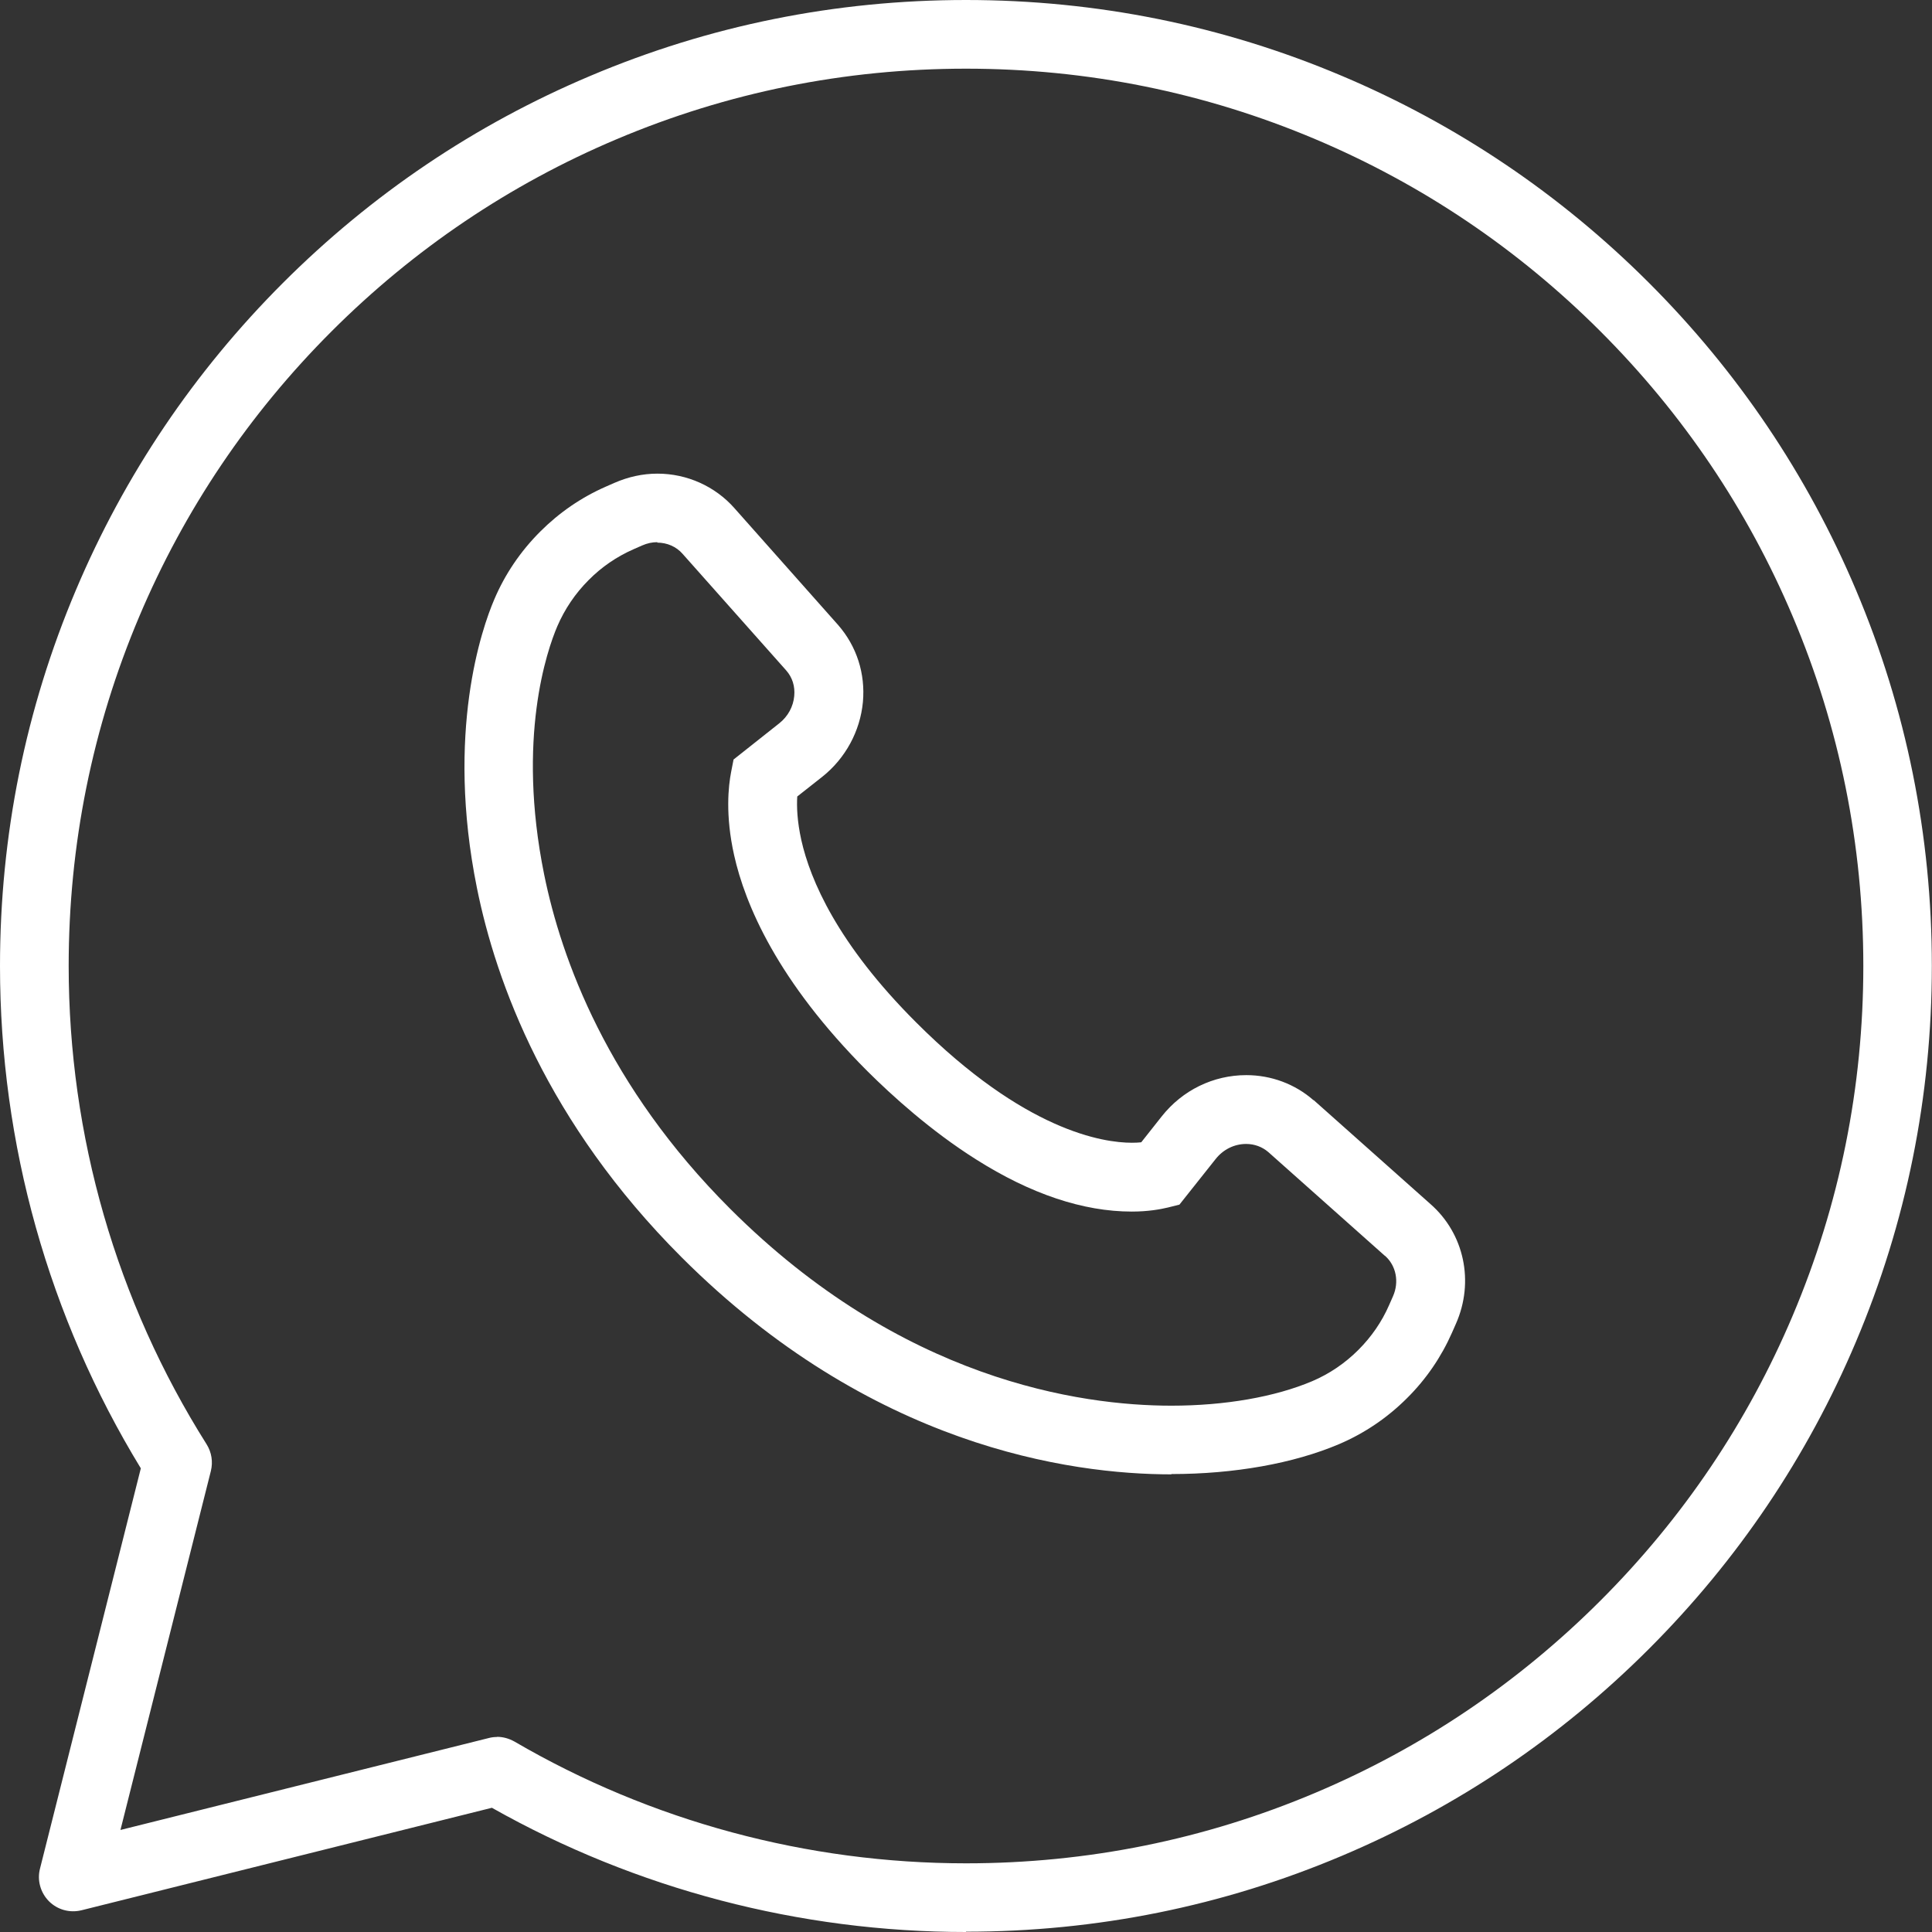
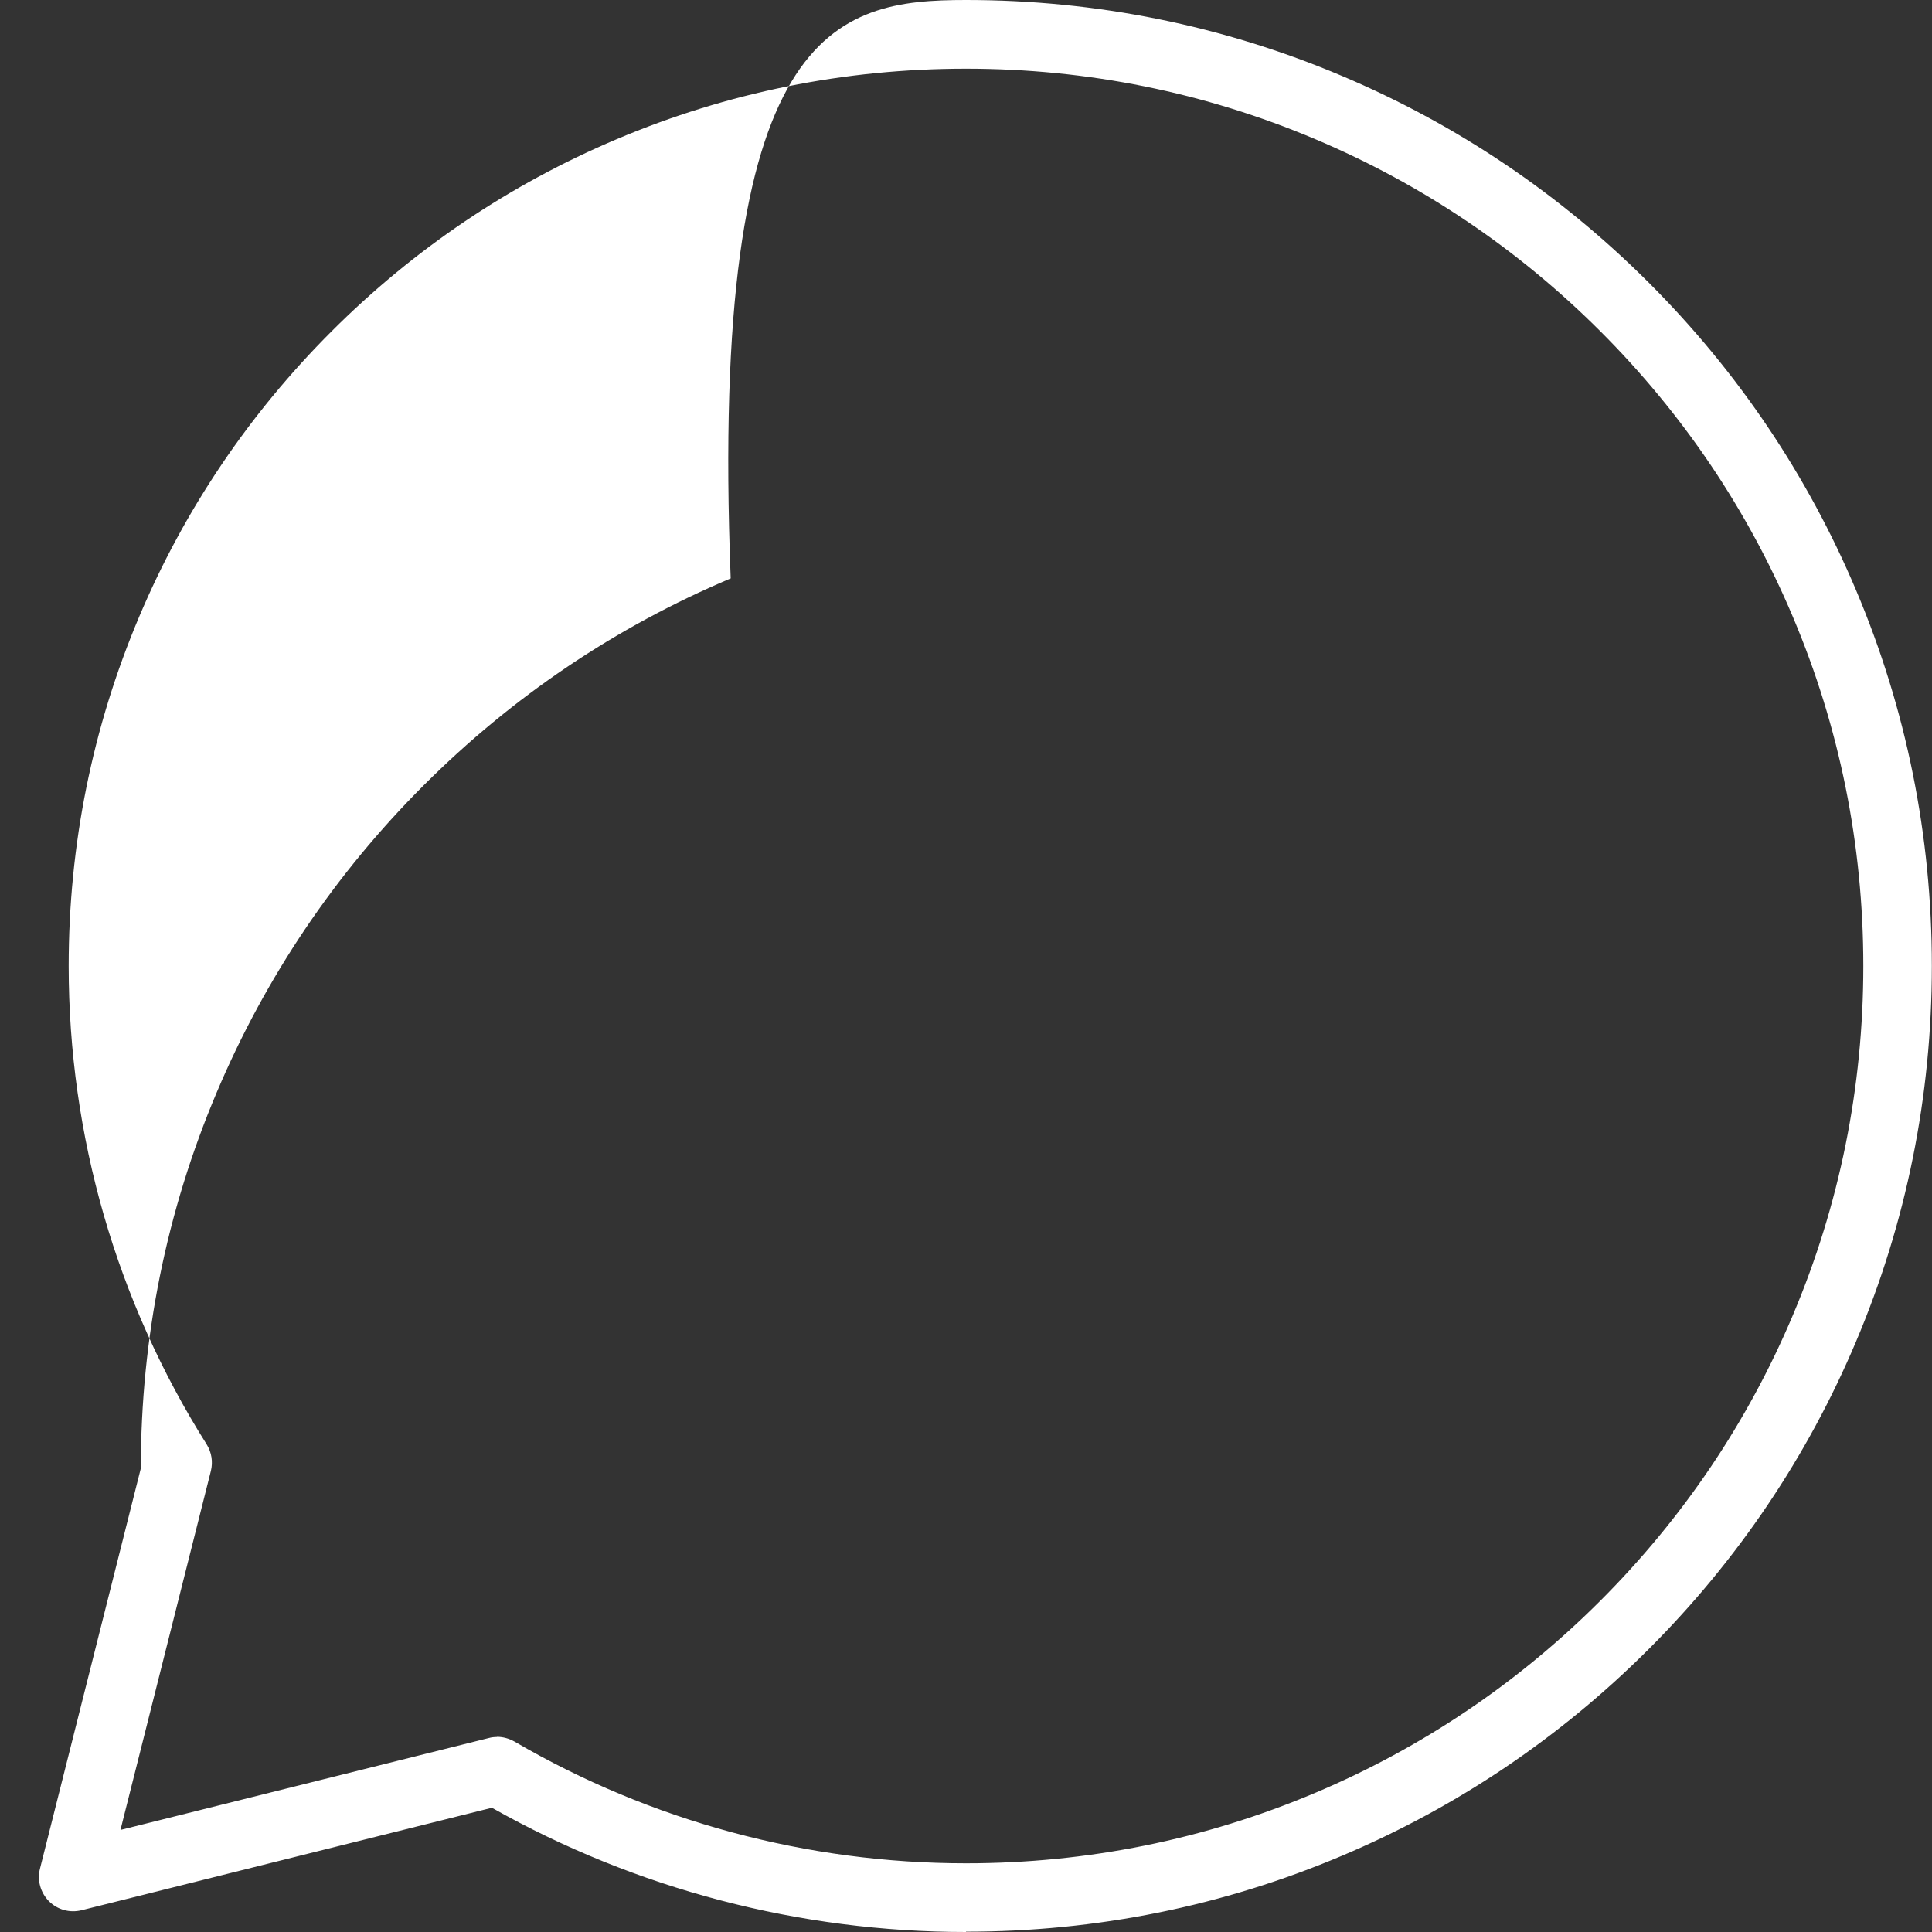
<svg xmlns="http://www.w3.org/2000/svg" id="Objects" viewBox="0 0 128 128">
  <rect x="0" y="0" width="128" height="128" fill="#333333" stroke="none" />
  <defs>
    <style>
      .cls-1 {
        fill: #fff;
      }
    </style>
  </defs>
-   <path class="cls-1" d="M77.61,97.68c-6.75,0-19.94-1.87-32.46-14.39-8.91-8.91-12.29-18.21-13.55-24.45-2.09-10.33.34-17.24,1.14-19.11.71-1.68,1.74-3.2,3.05-4.51,1.27-1.27,2.73-2.27,4.35-2.98l.57-.25c.92-.4,1.87-.61,2.85-.61,1.96,0,3.82.84,5.1,2.29l6.87,7.74c1.23,1.41,1.81,3.22,1.64,5.1-.18,1.93-1.16,3.74-2.7,4.96l-1.65,1.3c-.04.66-.01,1.63.27,2.89.59,2.63,2.39,6.87,7.61,12.08,7.2,7.2,12.39,7.97,14.29,7.97.24,0,.44-.01.62-.03l1.36-1.72c1.37-1.73,3.41-2.73,5.6-2.73,1.65,0,3.23.59,4.45,1.66h.02s7.73,6.88,7.73,6.88c2.24,1.96,2.92,5.15,1.69,7.93l-.26.59c-.71,1.61-1.71,3.08-2.98,4.34-1.3,1.3-2.82,2.33-4.51,3.05-3.01,1.28-6.95,1.98-11.1,1.98ZM43.56,35.92c-.35,0-.68.07-1.02.22l-.57.25c-1.11.49-2.11,1.17-2.97,2.04-.89.89-1.59,1.93-2.08,3.07-.67,1.57-2.7,7.39-.87,16.43,1.14,5.62,4.2,14.03,12.31,22.14,11.36,11.36,23.2,13.06,29.25,13.06,3.55,0,6.86-.58,9.32-1.62,1.15-.49,2.18-1.19,3.07-2.08.86-.86,1.55-1.86,2.03-2.96l.26-.59c.42-.95.21-2.03-.53-2.68h-.01s-7.73-6.88-7.73-6.88c-.4-.34-.91-.53-1.46-.53-.79,0-1.53.37-2.03,1.01l-2.39,3.01-.76.19c-.5.12-1.31.27-2.4.27-3.21,0-6.69-1.16-10.32-3.46-3.01-1.9-5.57-4.23-7.19-5.84-5.99-5.99-8.11-11.08-8.83-14.3-.6-2.67-.38-4.61-.2-5.53l.16-.82,3.03-2.4c.57-.45.93-1.11.99-1.81.06-.64-.12-1.22-.53-1.69l-6.87-7.73c-.41-.47-1.02-.74-1.68-.74Z" />
-   <path class="cls-1" d="M64,128c-11.02,0-21.86-2.84-31.41-8.23l-27.19,6.79c-.78.19-1.59-.03-2.16-.6-.56-.57-.79-1.39-.59-2.16l6.68-26.52C3.22,87.27,0,75.79,0,64c0-8.64,1.69-17.02,5.03-24.91,3.22-7.62,7.84-14.47,13.71-20.34,5.88-5.88,12.72-10.49,20.34-13.71C46.98,1.69,55.36,0,64,0s17.02,1.69,24.91,5.03c7.62,3.22,14.47,7.84,20.34,13.71s10.49,12.72,13.71,20.34c3.34,7.89,5.03,16.27,5.03,24.91s-1.69,17.02-5.03,24.91c-3.22,7.62-7.84,14.47-13.71,20.34-5.88,5.88-12.72,10.49-20.34,13.71-7.89,3.34-16.27,5.03-24.91,5.03ZM32.93,115.07c.4,0,.79.11,1.15.31,9.05,5.28,19.39,8.07,29.92,8.07,8.03,0,15.81-1.57,23.14-4.67,7.08-2.99,13.44-7.28,18.9-12.74,5.46-5.46,9.75-11.82,12.74-18.9,3.1-7.33,4.67-15.11,4.67-23.14s-1.57-15.81-4.67-23.14c-2.99-7.08-7.28-13.44-12.74-18.9-5.46-5.46-11.82-9.75-18.9-12.74-7.33-3.1-15.11-4.67-23.14-4.67s-15.81,1.57-23.14,4.67c-7.08,2.99-13.44,7.28-18.9,12.74-5.46,5.46-9.75,11.82-12.74,18.9-3.1,7.33-4.67,15.11-4.67,23.14,0,11.25,3.16,22.21,9.14,31.69.33.53.43,1.16.28,1.77l-5.99,23.78,24.4-6.09c.18-.05.37-.07.55-.07Z" />
+   <path class="cls-1" d="M64,128c-11.02,0-21.86-2.84-31.41-8.23l-27.19,6.79c-.78.19-1.59-.03-2.16-.6-.56-.57-.79-1.39-.59-2.16l6.68-26.52c0-8.64,1.69-17.02,5.03-24.91,3.22-7.62,7.84-14.47,13.71-20.34,5.88-5.88,12.72-10.49,20.34-13.71C46.98,1.69,55.36,0,64,0s17.02,1.69,24.91,5.03c7.62,3.22,14.47,7.84,20.34,13.71s10.49,12.72,13.71,20.34c3.34,7.89,5.03,16.27,5.03,24.91s-1.69,17.02-5.03,24.91c-3.22,7.62-7.84,14.47-13.71,20.34-5.88,5.88-12.72,10.49-20.34,13.71-7.89,3.34-16.27,5.03-24.91,5.03ZM32.93,115.07c.4,0,.79.11,1.15.31,9.05,5.28,19.39,8.07,29.92,8.07,8.03,0,15.81-1.57,23.14-4.67,7.08-2.99,13.44-7.28,18.9-12.74,5.46-5.46,9.75-11.82,12.74-18.9,3.1-7.33,4.67-15.11,4.67-23.14s-1.57-15.81-4.67-23.14c-2.99-7.08-7.28-13.44-12.74-18.9-5.46-5.46-11.82-9.75-18.9-12.74-7.33-3.1-15.11-4.67-23.14-4.67s-15.81,1.57-23.14,4.67c-7.08,2.99-13.44,7.28-18.9,12.74-5.46,5.46-9.75,11.82-12.74,18.9-3.1,7.33-4.67,15.11-4.67,23.14,0,11.25,3.16,22.21,9.14,31.69.33.53.43,1.16.28,1.77l-5.99,23.78,24.4-6.09c.18-.05.37-.07.55-.07Z" />
</svg>